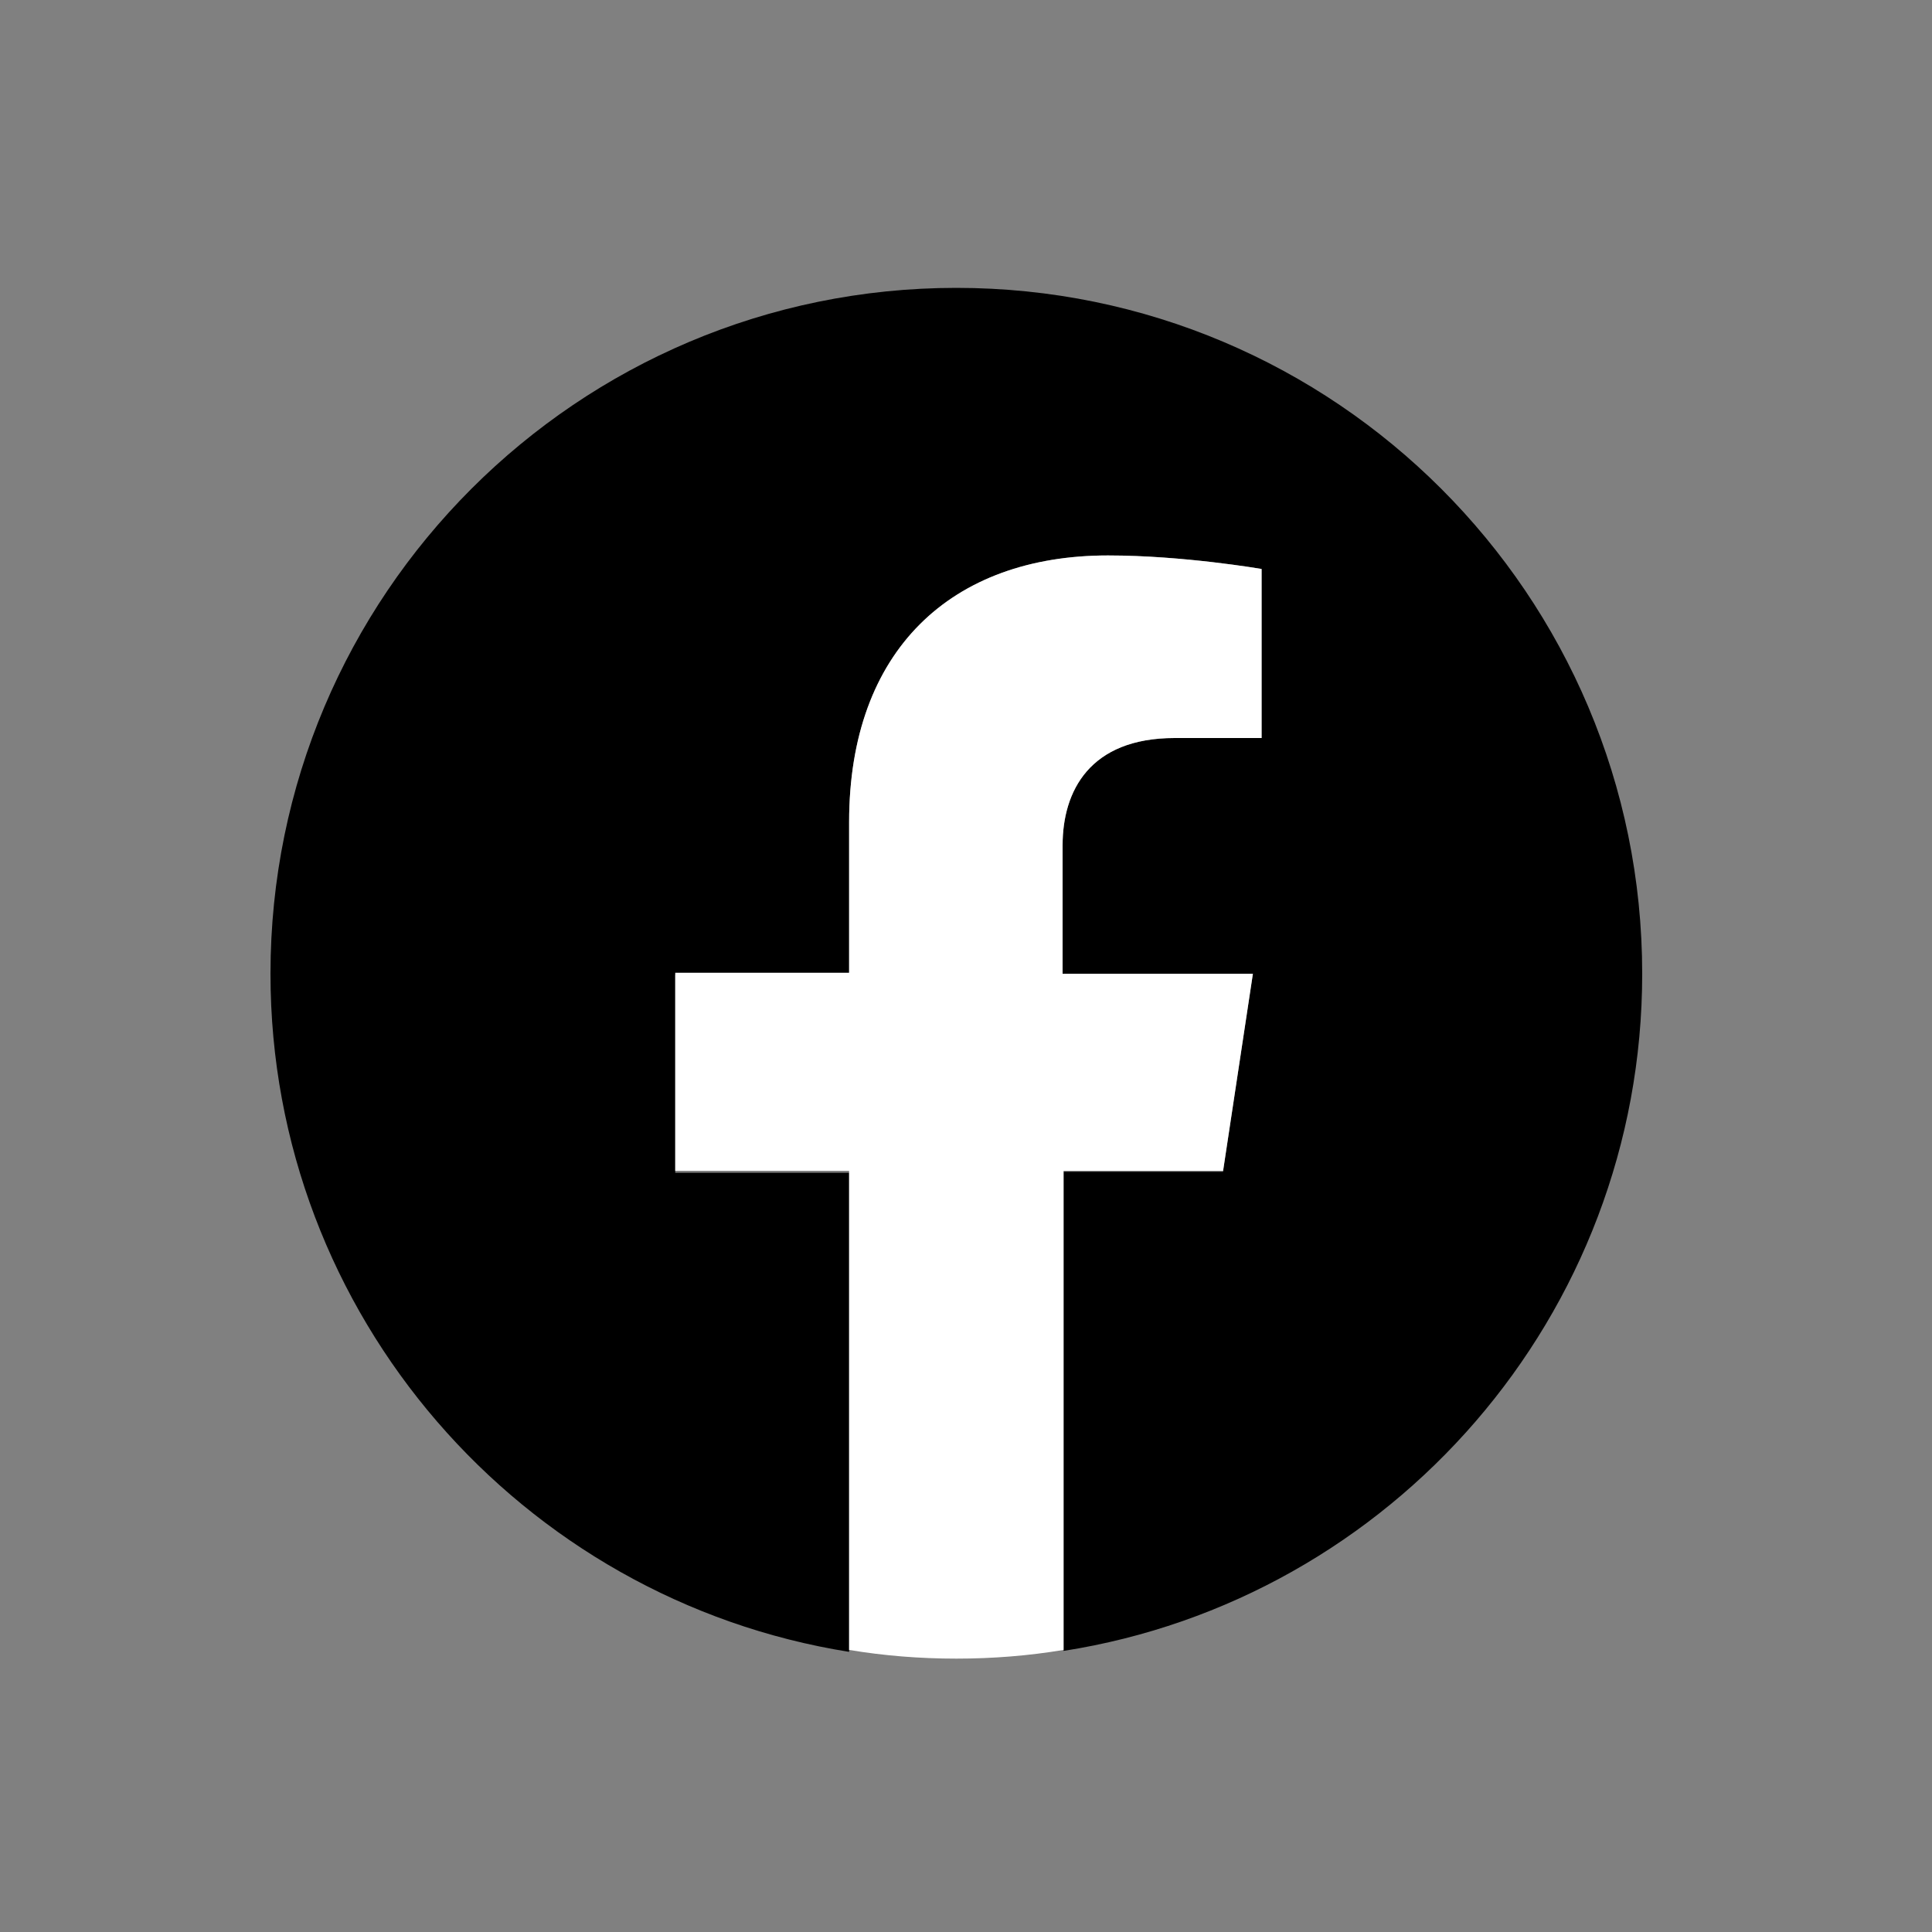
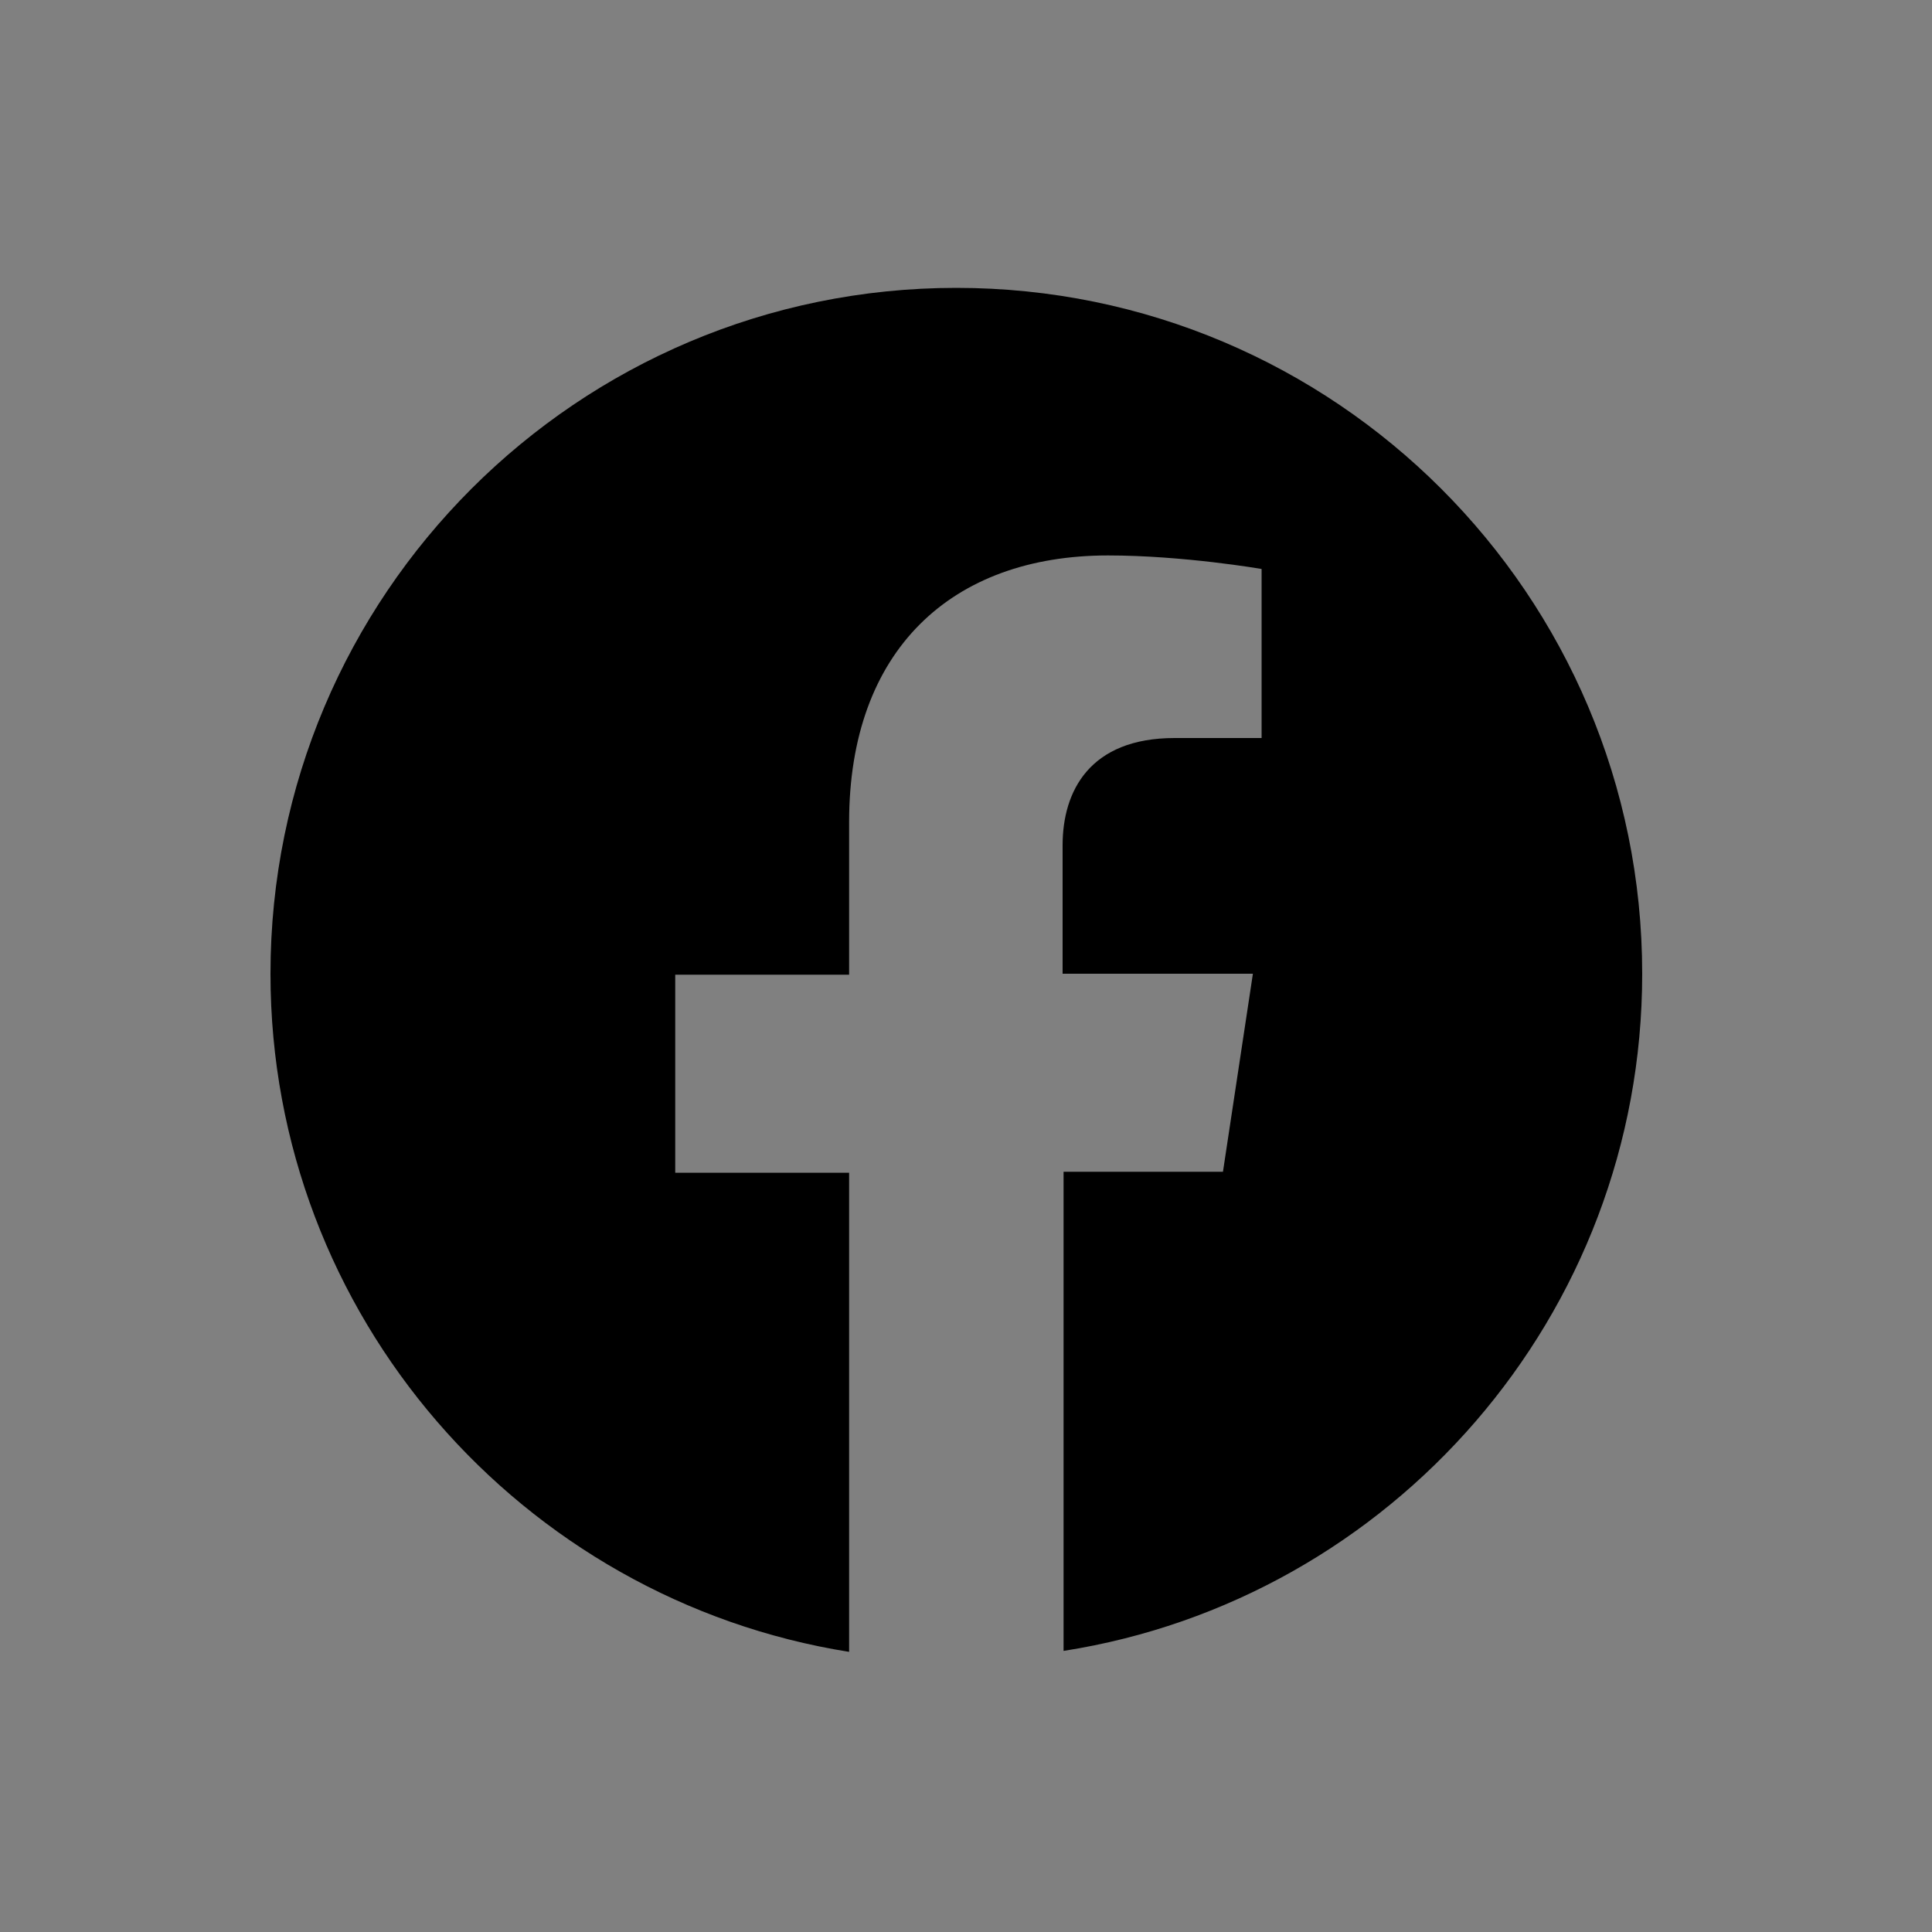
<svg xmlns="http://www.w3.org/2000/svg" id="Layer_1" style="enable-background:new 0 0 200 200;" version="1.1" viewBox="0 0 200 200" x="0px" xml:space="preserve" y="0px">
  <rect x="0" y="0" width="200" height="200" fill="#808080" stroke="none" />
  <style type="text/css">
	.st0{fill:#FFFFFF;}
</style>
  <g>
    <path d="M170,100.8c0-39.2-31.8-71-71-71s-71,31.8-71,71c0,35.4,26,64.8,59.9,70.2v-49.6h-18v-20.5h18V85.1   c0-17.8,10.6-27.6,26.8-27.6c7.8,0,15.9,1.4,15.9,1.4v17.5h-9c-8.8,0-11.6,5.5-11.6,11.1v13.3h19.7l-3.1,20.5h-16.5v49.6   C144,165.6,170,136.2,170,100.8z" />
-     <path class="st0" d="M126.6,121.3l3.1-20.5h-19.7V87.5c0-5.6,2.8-11.1,11.6-11.1h9V58.9c0,0-8.1-1.4-15.9-1.4   c-16.2,0-26.8,9.8-26.8,27.6v15.6h-18v20.5h18v49.6c3.6,0.6,7.3,0.9,11.1,0.9s7.5-0.3,11.1-0.9v-49.6H126.6z" />
  </g>
</svg>